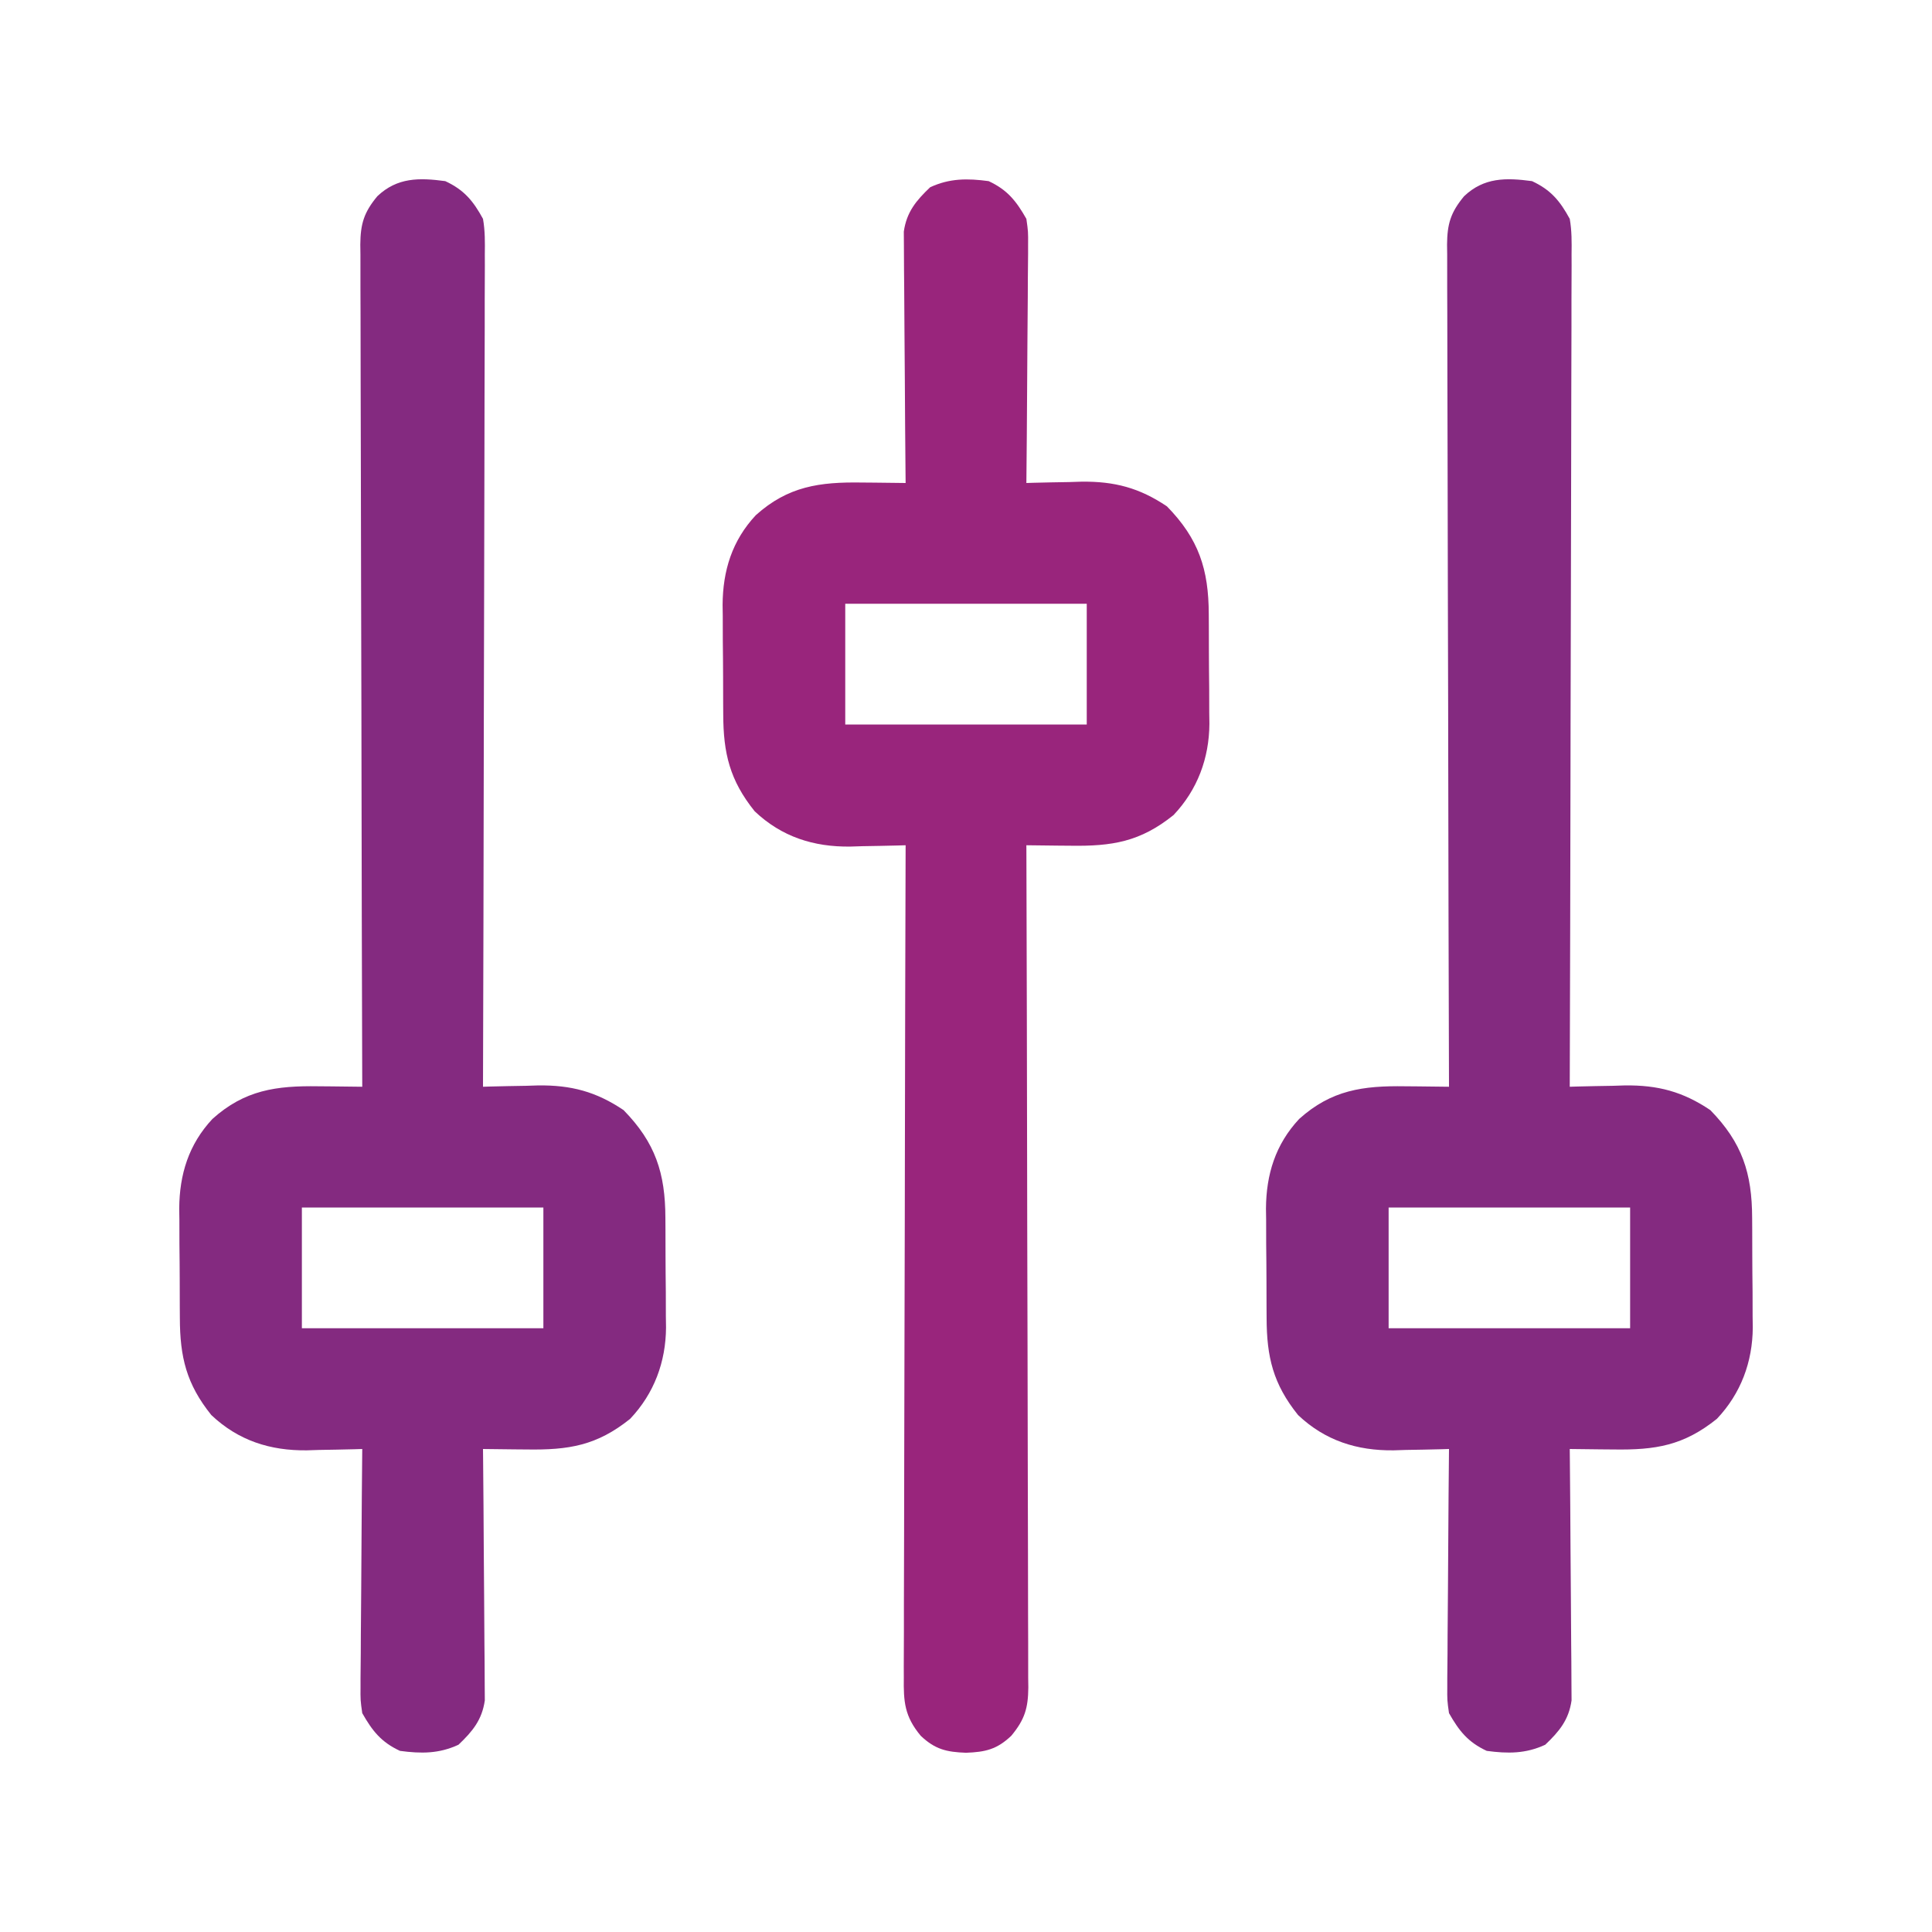
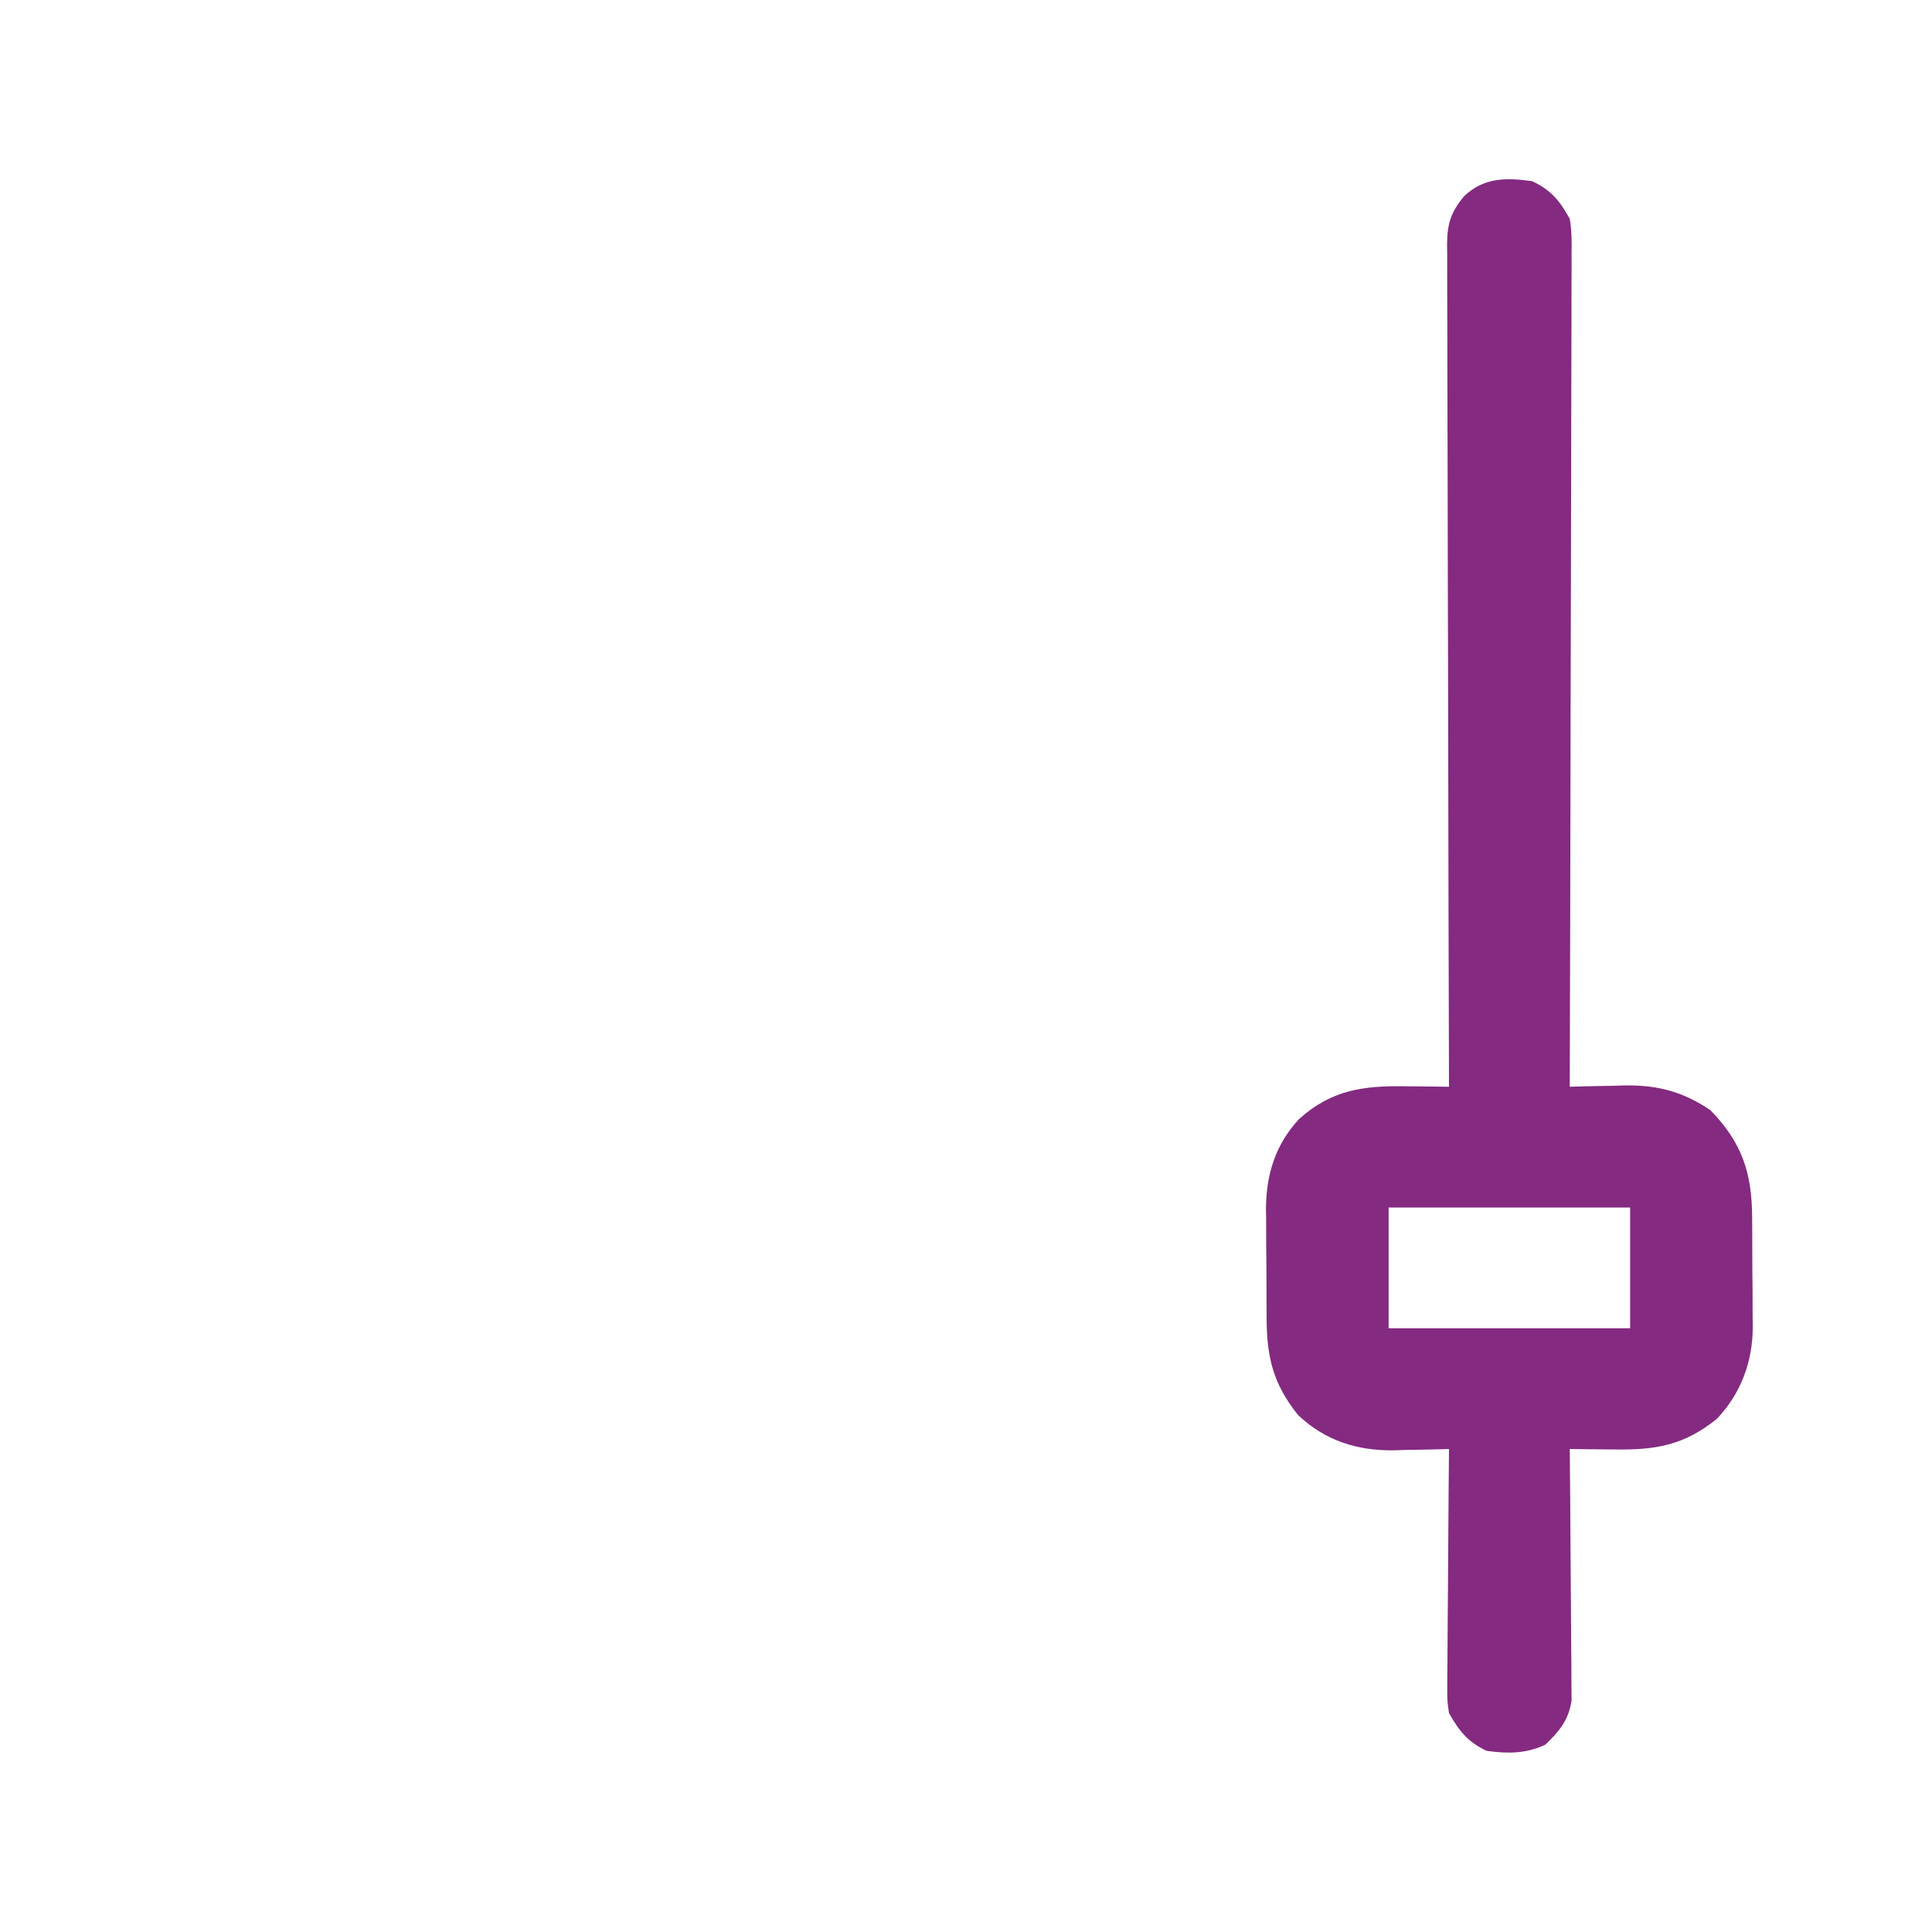
<svg xmlns="http://www.w3.org/2000/svg" version="1.1" width="512" height="512">
  <path d="M0 0 C4.966 2.306 7.404 5.231 10 10 C10.558 13.158 10.524 16.254 10.481 19.453 C10.484 20.398 10.488 21.342 10.491 22.315 C10.498 25.475 10.476 28.634 10.454 31.794 C10.453 34.061 10.454 36.328 10.456 38.595 C10.457 44.748 10.433 50.9 10.406 57.052 C10.381 63.482 10.378 69.912 10.373 76.343 C10.362 87.135 10.337 97.927 10.302 108.719 C10.265 119.834 10.237 130.948 10.22 142.063 C10.218 143.091 10.218 143.091 10.217 144.14 C10.211 147.579 10.206 151.017 10.201 154.456 C10.16 182.971 10.089 211.485 10 240 C10.675 239.979 11.349 239.958 12.044 239.937 C15.154 239.852 18.264 239.801 21.375 239.75 C22.436 239.716 23.497 239.683 24.59 239.648 C33.35 239.541 39.964 241.284 47.25 246.188 C55.691 254.82 58.309 262.904 58.336 274.77 C58.346 276.323 58.346 276.323 58.356 277.908 C58.366 280.094 58.371 282.28 58.371 284.466 C58.375 287.791 58.411 291.115 58.449 294.439 C58.455 296.57 58.459 298.701 58.461 300.832 C58.482 302.309 58.482 302.309 58.504 303.816 C58.445 312.932 55.348 321.3 49 328 C40.175 335.093 32.735 336.295 21.625 336.125 C20.507 336.116 19.39 336.107 18.238 336.098 C15.492 336.074 12.746 336.041 10 336 C10.013 337.295 10.013 337.295 10.027 338.617 C10.107 346.768 10.168 354.919 10.207 363.07 C10.228 367.26 10.256 371.45 10.302 375.64 C10.345 379.686 10.369 383.732 10.38 387.778 C10.387 389.319 10.401 390.861 10.423 392.402 C10.452 394.566 10.456 396.729 10.454 398.893 C10.463 400.123 10.472 401.354 10.481 402.621 C9.744 407.795 7.219 410.842 3.5 414.375 C-1.665 416.773 -6.4 416.754 -12 416 C-16.974 413.69 -19.319 410.72 -22 406 C-22.481 402.621 -22.481 402.621 -22.454 398.893 C-22.455 398.209 -22.455 397.526 -22.456 396.821 C-22.453 394.581 -22.422 392.342 -22.391 390.102 C-22.383 388.541 -22.377 386.98 -22.373 385.419 C-22.358 381.325 -22.319 377.232 -22.275 373.139 C-22.234 368.956 -22.215 364.773 -22.195 360.59 C-22.153 352.393 -22.084 344.197 -22 336 C-22.68 336.021 -23.36 336.042 -24.06 336.063 C-27.186 336.147 -30.311 336.199 -33.438 336.25 C-34.507 336.284 -35.576 336.317 -36.678 336.352 C-46.372 336.47 -54.843 333.781 -62 327 C-68.604 318.783 -70.313 311.634 -70.336 301.266 C-70.343 300.232 -70.349 299.199 -70.356 298.135 C-70.366 295.953 -70.371 293.771 -70.371 291.589 C-70.375 288.275 -70.411 284.962 -70.449 281.648 C-70.455 279.521 -70.459 277.393 -70.461 275.266 C-70.482 273.796 -70.482 273.796 -70.504 272.297 C-70.445 263.214 -67.99 255.262 -61.703 248.531 C-53.167 240.857 -44.78 239.704 -33.625 239.875 C-31.949 239.889 -31.949 239.889 -30.238 239.902 C-27.492 239.926 -24.746 239.959 -22 240 C-22.004 238.82 -22.007 237.64 -22.011 236.425 C-22.098 208.418 -22.164 180.411 -22.204 152.404 C-22.209 148.957 -22.214 145.51 -22.22 142.063 C-22.221 141.377 -22.222 140.69 -22.223 139.983 C-22.24 128.871 -22.272 117.76 -22.309 106.648 C-22.346 95.246 -22.368 83.844 -22.376 72.442 C-22.382 66.038 -22.394 59.634 -22.423 53.229 C-22.45 47.203 -22.458 41.177 -22.452 35.151 C-22.454 32.938 -22.462 30.725 -22.477 28.512 C-22.497 25.492 -22.492 22.473 -22.481 19.453 C-22.493 18.576 -22.504 17.698 -22.516 16.794 C-22.463 11.369 -21.588 8.316 -18 4 C-12.729 -1.008 -6.892 -0.928 0 0 Z M-38 272 C-38 282.56 -38 293.12 -38 304 C-16.88 304 4.24 304 26 304 C26 293.44 26 282.88 26 272 C4.88 272 -16.24 272 -38 272 Z " fill="#842A80" transform="translate(406,48)" />
-   <path d="M0 0 C4.974 2.31 7.319 5.28 10 10 C10.481 13.379 10.481 13.379 10.454 17.107 C10.455 17.791 10.455 18.474 10.456 19.179 C10.453 21.419 10.422 23.658 10.391 25.898 C10.383 27.459 10.377 29.02 10.373 30.581 C10.358 34.675 10.319 38.768 10.275 42.861 C10.234 47.044 10.215 51.227 10.195 55.41 C10.153 63.607 10.084 71.803 10 80 C11.012 79.969 11.012 79.969 12.044 79.937 C15.154 79.852 18.264 79.801 21.375 79.75 C22.436 79.716 23.497 79.683 24.59 79.648 C33.35 79.541 39.964 81.284 47.25 86.188 C55.691 94.82 58.309 102.904 58.336 114.77 C58.346 116.323 58.346 116.323 58.356 117.908 C58.366 120.094 58.371 122.28 58.371 124.466 C58.375 127.791 58.411 131.115 58.449 134.439 C58.455 136.57 58.459 138.701 58.461 140.832 C58.475 141.817 58.49 142.801 58.504 143.816 C58.445 152.932 55.348 161.3 49 168 C40.175 175.093 32.735 176.295 21.625 176.125 C20.507 176.116 19.39 176.107 18.238 176.098 C15.492 176.074 12.746 176.041 10 176 C10.004 177.18 10.007 178.36 10.011 179.575 C10.098 207.582 10.164 235.589 10.204 263.596 C10.209 267.043 10.214 270.49 10.22 273.937 C10.221 274.623 10.222 275.31 10.223 276.017 C10.24 287.129 10.272 298.24 10.309 309.352 C10.346 320.754 10.368 332.156 10.376 343.558 C10.382 349.962 10.394 356.366 10.423 362.771 C10.45 368.797 10.458 374.823 10.452 380.849 C10.454 383.062 10.462 385.275 10.477 387.488 C10.497 390.508 10.492 393.527 10.481 396.547 C10.498 397.863 10.498 397.863 10.516 399.206 C10.463 404.631 9.588 407.684 6 412 C2.181 415.628 -0.883 416.31 -6 416.5 C-11.117 416.31 -14.181 415.628 -18 412 C-22.301 406.826 -22.566 402.979 -22.481 396.547 C-22.484 395.602 -22.488 394.658 -22.491 393.685 C-22.498 390.525 -22.476 387.366 -22.454 384.206 C-22.453 381.939 -22.454 379.672 -22.456 377.405 C-22.457 371.252 -22.433 365.1 -22.406 358.948 C-22.381 352.518 -22.378 346.088 -22.373 339.657 C-22.362 328.865 -22.337 318.073 -22.302 307.281 C-22.265 296.166 -22.237 285.052 -22.22 273.937 C-22.219 273.252 -22.218 272.566 -22.217 271.86 C-22.211 268.421 -22.206 264.983 -22.201 261.544 C-22.16 233.029 -22.089 204.515 -22 176 C-22.68 176.021 -23.36 176.042 -24.06 176.063 C-27.186 176.147 -30.311 176.199 -33.438 176.25 C-34.507 176.284 -35.576 176.317 -36.678 176.352 C-46.372 176.47 -54.843 173.781 -62 167 C-68.604 158.783 -70.313 151.634 -70.336 141.266 C-70.343 140.232 -70.349 139.199 -70.356 138.135 C-70.366 135.953 -70.371 133.771 -70.371 131.589 C-70.375 128.275 -70.411 124.962 -70.449 121.648 C-70.455 119.521 -70.459 117.393 -70.461 115.266 C-70.475 114.286 -70.49 113.307 -70.504 112.297 C-70.445 103.214 -67.99 95.262 -61.703 88.531 C-53.167 80.857 -44.78 79.704 -33.625 79.875 C-31.949 79.889 -31.949 79.889 -30.238 79.902 C-27.492 79.926 -24.746 79.959 -22 80 C-22.009 79.136 -22.018 78.273 -22.027 77.383 C-22.107 69.232 -22.168 61.081 -22.207 52.93 C-22.228 48.74 -22.256 44.55 -22.302 40.36 C-22.345 36.314 -22.369 32.268 -22.38 28.222 C-22.387 26.681 -22.401 25.139 -22.423 23.598 C-22.452 21.434 -22.456 19.271 -22.454 17.107 C-22.463 15.877 -22.472 14.646 -22.481 13.379 C-21.744 8.205 -19.219 5.158 -15.5 1.625 C-10.335 -0.773 -5.6 -0.754 0 0 Z M-38 112 C-38 122.56 -38 133.12 -38 144 C-16.88 144 4.24 144 26 144 C26 133.44 26 122.88 26 112 C4.88 112 -16.24 112 -38 112 Z " fill="#99257C" transform="translate(262,48)" />
-   <path d="M0 0 C4.966 2.306 7.404 5.231 10 10 C10.558 13.158 10.524 16.254 10.481 19.453 C10.484 20.398 10.488 21.342 10.491 22.315 C10.498 25.475 10.476 28.634 10.454 31.794 C10.453 34.061 10.454 36.328 10.456 38.595 C10.457 44.748 10.433 50.9 10.406 57.052 C10.381 63.482 10.378 69.912 10.373 76.343 C10.362 87.135 10.337 97.927 10.302 108.719 C10.265 119.834 10.237 130.948 10.22 142.063 C10.218 143.091 10.218 143.091 10.217 144.14 C10.211 147.579 10.206 151.017 10.201 154.456 C10.16 182.971 10.089 211.485 10 240 C10.675 239.979 11.349 239.958 12.044 239.937 C15.154 239.852 18.264 239.801 21.375 239.75 C22.436 239.716 23.497 239.683 24.59 239.648 C33.35 239.541 39.964 241.284 47.25 246.188 C55.691 254.82 58.309 262.904 58.336 274.77 C58.346 276.323 58.346 276.323 58.356 277.908 C58.366 280.094 58.371 282.28 58.371 284.466 C58.375 287.791 58.411 291.115 58.449 294.439 C58.455 296.57 58.459 298.701 58.461 300.832 C58.482 302.309 58.482 302.309 58.504 303.816 C58.445 312.932 55.348 321.3 49 328 C40.175 335.093 32.735 336.295 21.625 336.125 C20.507 336.116 19.39 336.107 18.238 336.098 C15.492 336.074 12.746 336.041 10 336 C10.013 337.295 10.013 337.295 10.027 338.617 C10.107 346.768 10.168 354.919 10.207 363.07 C10.228 367.26 10.256 371.45 10.302 375.64 C10.345 379.686 10.369 383.732 10.38 387.778 C10.387 389.319 10.401 390.861 10.423 392.402 C10.452 394.566 10.456 396.729 10.454 398.893 C10.463 400.123 10.472 401.354 10.481 402.621 C9.744 407.795 7.219 410.842 3.5 414.375 C-1.665 416.773 -6.4 416.754 -12 416 C-16.974 413.69 -19.319 410.72 -22 406 C-22.481 402.621 -22.481 402.621 -22.454 398.893 C-22.455 398.209 -22.455 397.526 -22.456 396.821 C-22.453 394.581 -22.422 392.342 -22.391 390.102 C-22.383 388.541 -22.377 386.98 -22.373 385.419 C-22.358 381.325 -22.319 377.232 -22.275 373.139 C-22.234 368.956 -22.215 364.773 -22.195 360.59 C-22.153 352.393 -22.084 344.197 -22 336 C-22.68 336.021 -23.36 336.042 -24.06 336.063 C-27.186 336.147 -30.311 336.199 -33.438 336.25 C-34.507 336.284 -35.576 336.317 -36.678 336.352 C-46.372 336.47 -54.843 333.781 -62 327 C-68.604 318.783 -70.313 311.634 -70.336 301.266 C-70.343 300.232 -70.349 299.199 -70.356 298.135 C-70.366 295.953 -70.371 293.771 -70.371 291.589 C-70.375 288.275 -70.411 284.962 -70.449 281.648 C-70.455 279.521 -70.459 277.393 -70.461 275.266 C-70.482 273.796 -70.482 273.796 -70.504 272.297 C-70.445 263.214 -67.99 255.262 -61.703 248.531 C-53.167 240.857 -44.78 239.704 -33.625 239.875 C-31.949 239.889 -31.949 239.889 -30.238 239.902 C-27.492 239.926 -24.746 239.959 -22 240 C-22.004 238.82 -22.007 237.64 -22.011 236.425 C-22.098 208.418 -22.164 180.411 -22.204 152.404 C-22.209 148.957 -22.214 145.51 -22.22 142.063 C-22.221 141.377 -22.222 140.69 -22.223 139.983 C-22.24 128.871 -22.272 117.76 -22.309 106.648 C-22.346 95.246 -22.368 83.844 -22.376 72.442 C-22.382 66.038 -22.394 59.634 -22.423 53.229 C-22.45 47.203 -22.458 41.177 -22.452 35.151 C-22.454 32.938 -22.462 30.725 -22.477 28.512 C-22.497 25.492 -22.492 22.473 -22.481 19.453 C-22.493 18.576 -22.504 17.698 -22.516 16.794 C-22.463 11.369 -21.588 8.316 -18 4 C-12.729 -1.008 -6.892 -0.928 0 0 Z M-38 272 C-38 282.56 -38 293.12 -38 304 C-16.88 304 4.24 304 26 304 C26 293.44 26 282.88 26 272 C4.88 272 -16.24 272 -38 272 Z " fill="#842A80" transform="translate(118,48)" />
</svg>